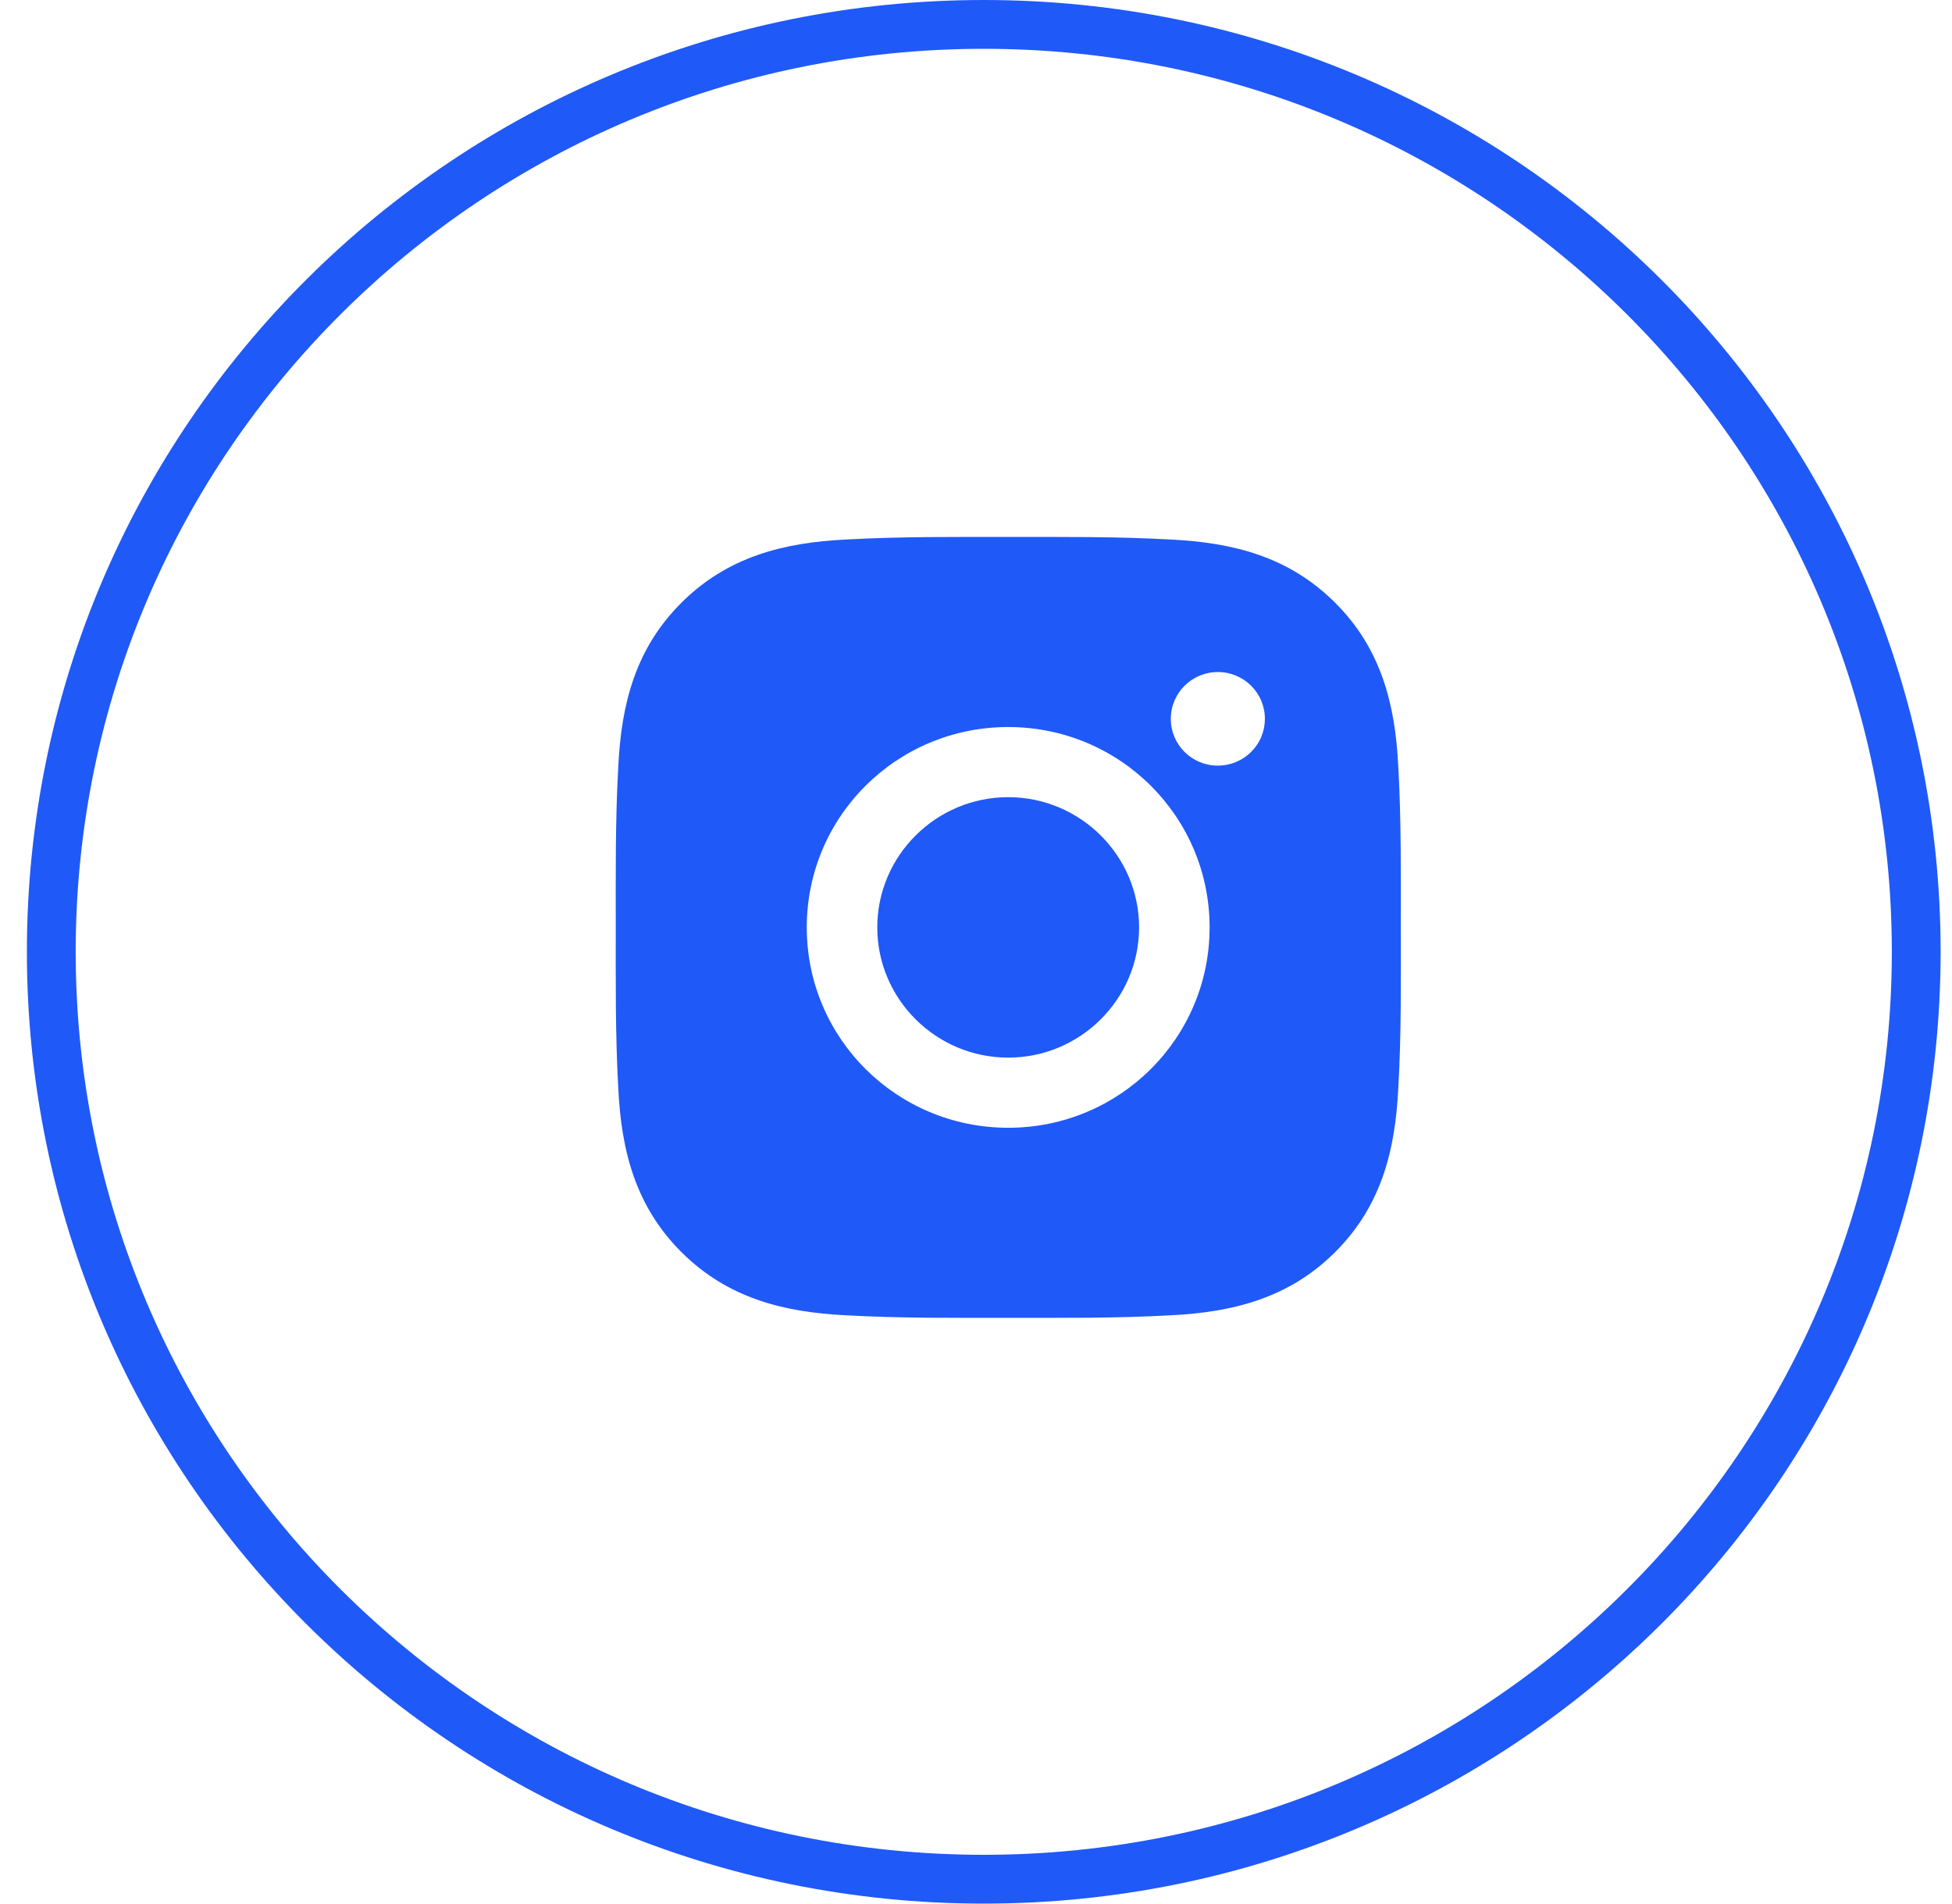
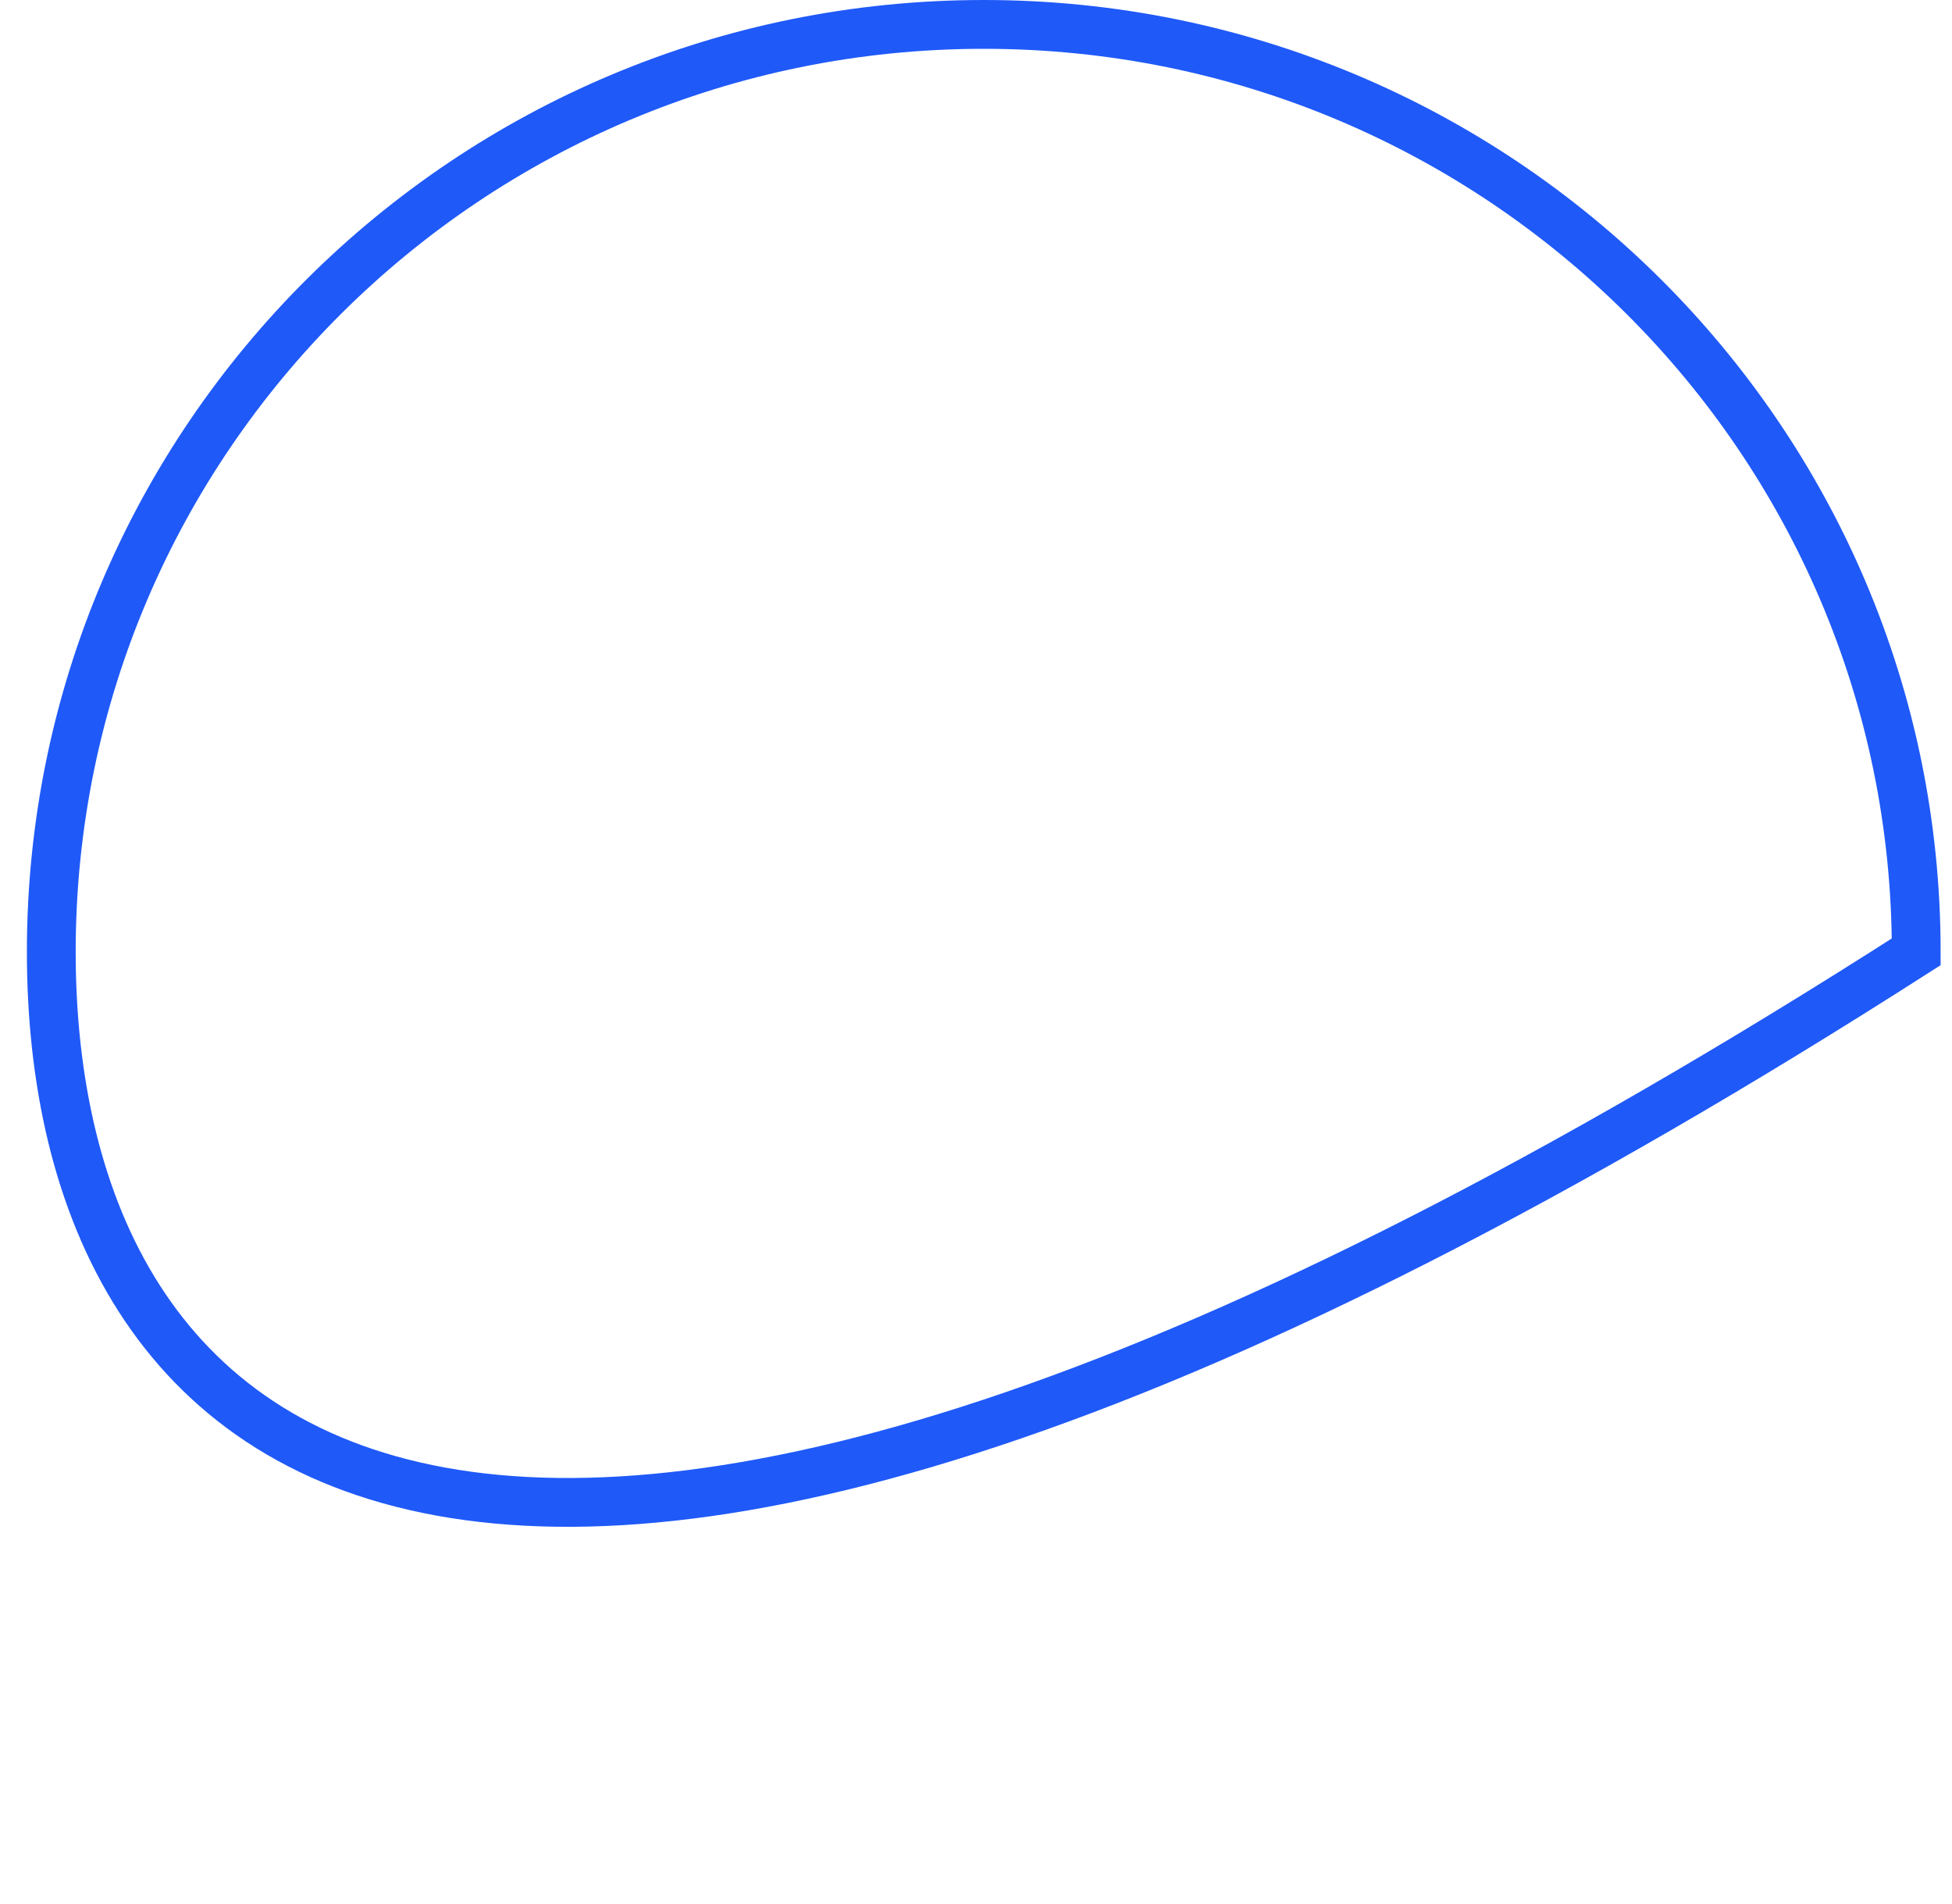
<svg xmlns="http://www.w3.org/2000/svg" width="40" height="39" viewBox="0 0 40 39" fill="none">
-   <path d="M39.267 19.5C39.267 29.991 30.715 38.5 20.159 38.5C9.603 38.5 1.051 29.991 1.051 19.5C1.051 9.009 9.603 0.5 20.159 0.5C30.715 0.5 39.267 9.009 39.267 19.5Z" stroke="#1F59F8" />
-   <path d="M20.66 16.332C19.182 16.332 17.977 17.531 17.977 19C17.977 20.469 19.182 21.668 20.66 21.668C22.137 21.668 23.342 20.469 23.342 19C23.342 17.531 22.137 16.332 20.66 16.332ZM28.705 19C28.705 17.895 28.715 16.8 28.653 15.698C28.59 14.417 28.297 13.28 27.355 12.344C26.411 11.405 25.27 11.115 23.982 11.053C22.871 10.991 21.77 11.001 20.662 11.001C19.551 11.001 18.45 10.991 17.341 11.053C16.053 11.115 14.91 11.407 13.968 12.344C13.024 13.282 12.732 14.417 12.67 15.698C12.608 16.802 12.618 17.897 12.618 19C12.618 20.103 12.608 21.2 12.67 22.302C12.732 23.583 13.026 24.72 13.968 25.657C14.912 26.595 16.053 26.885 17.341 26.947C18.452 27.009 19.553 26.999 20.662 26.999C21.772 26.999 22.873 27.009 23.982 26.947C25.27 26.885 26.413 26.593 27.355 25.657C28.299 24.718 28.59 23.583 28.653 22.302C28.717 21.2 28.705 20.105 28.705 19ZM20.66 23.105C18.375 23.105 16.532 21.271 16.532 19C16.532 16.729 18.375 14.895 20.66 14.895C22.944 14.895 24.787 16.729 24.787 19C24.787 21.271 22.944 23.105 20.66 23.105ZM24.956 15.686C24.423 15.686 23.992 15.258 23.992 14.727C23.992 14.197 24.423 13.768 24.956 13.768C25.489 13.768 25.92 14.197 25.92 14.727C25.92 14.853 25.895 14.978 25.847 15.094C25.799 15.21 25.727 15.316 25.638 15.405C25.548 15.494 25.442 15.565 25.325 15.613C25.208 15.661 25.083 15.686 24.956 15.686Z" fill="#1F59F8" />
+   <path d="M39.267 19.5C9.603 38.5 1.051 29.991 1.051 19.5C1.051 9.009 9.603 0.5 20.159 0.5C30.715 0.5 39.267 9.009 39.267 19.5Z" stroke="#1F59F8" />
</svg>